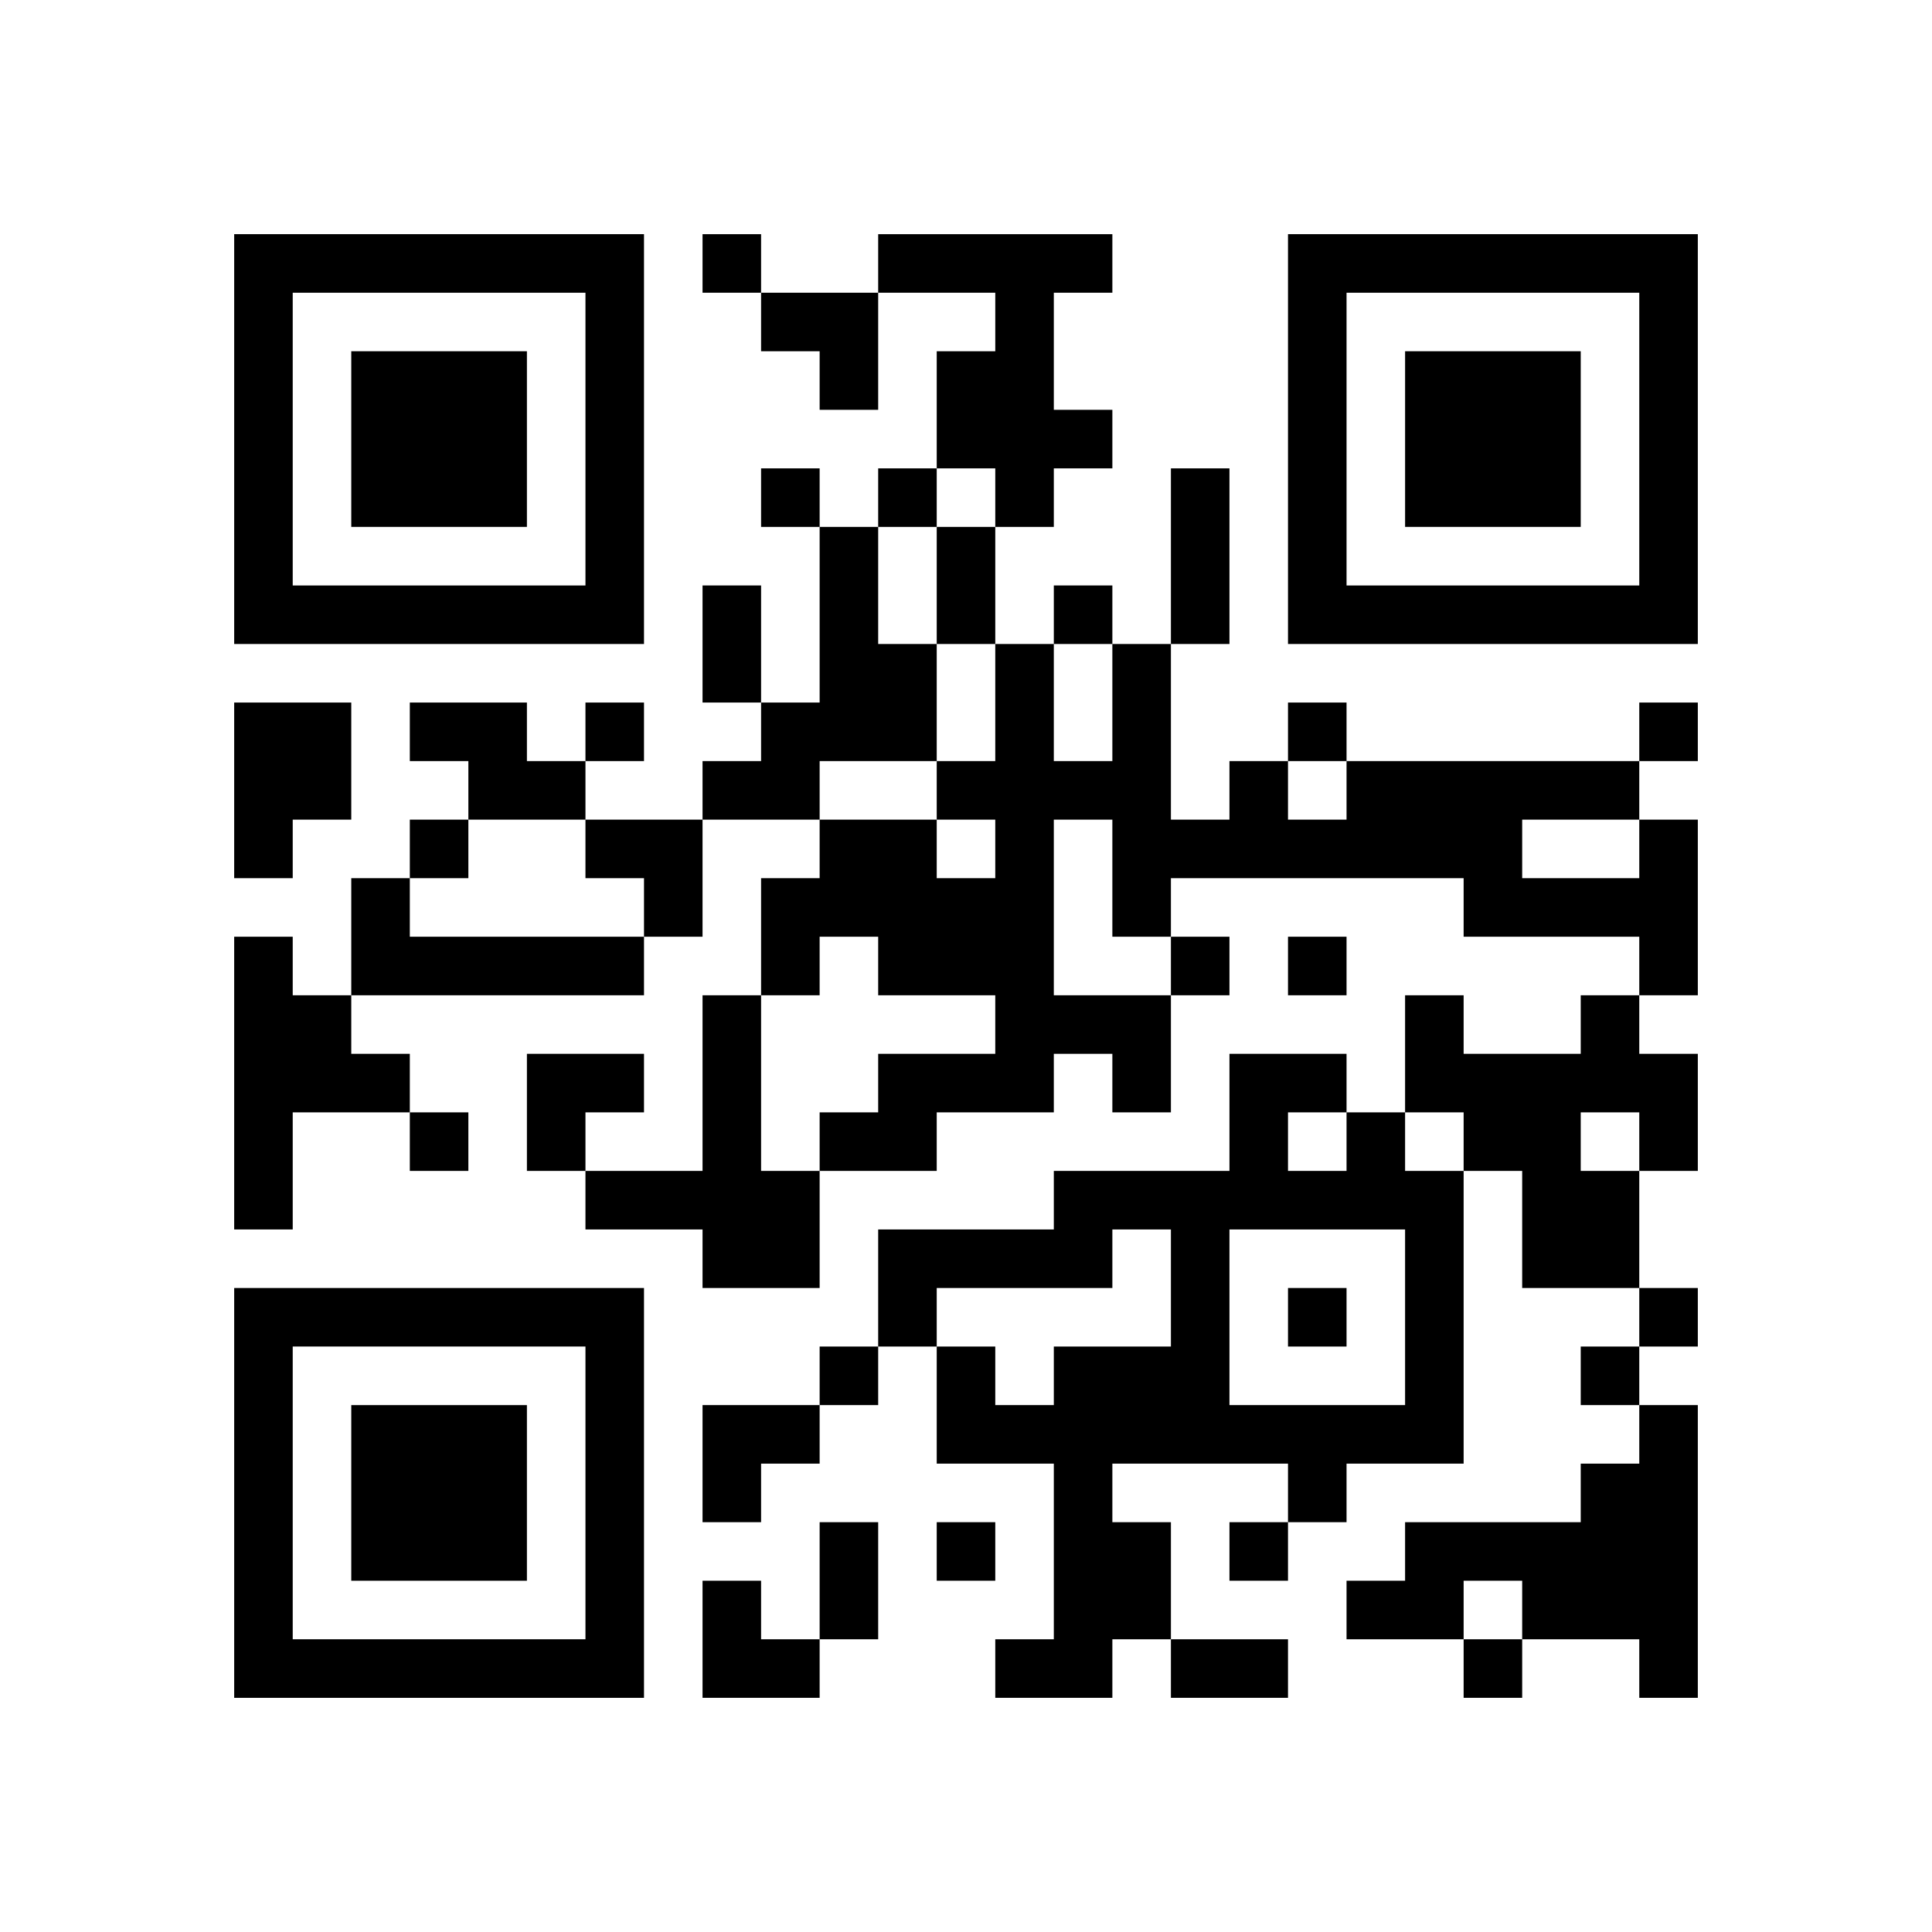
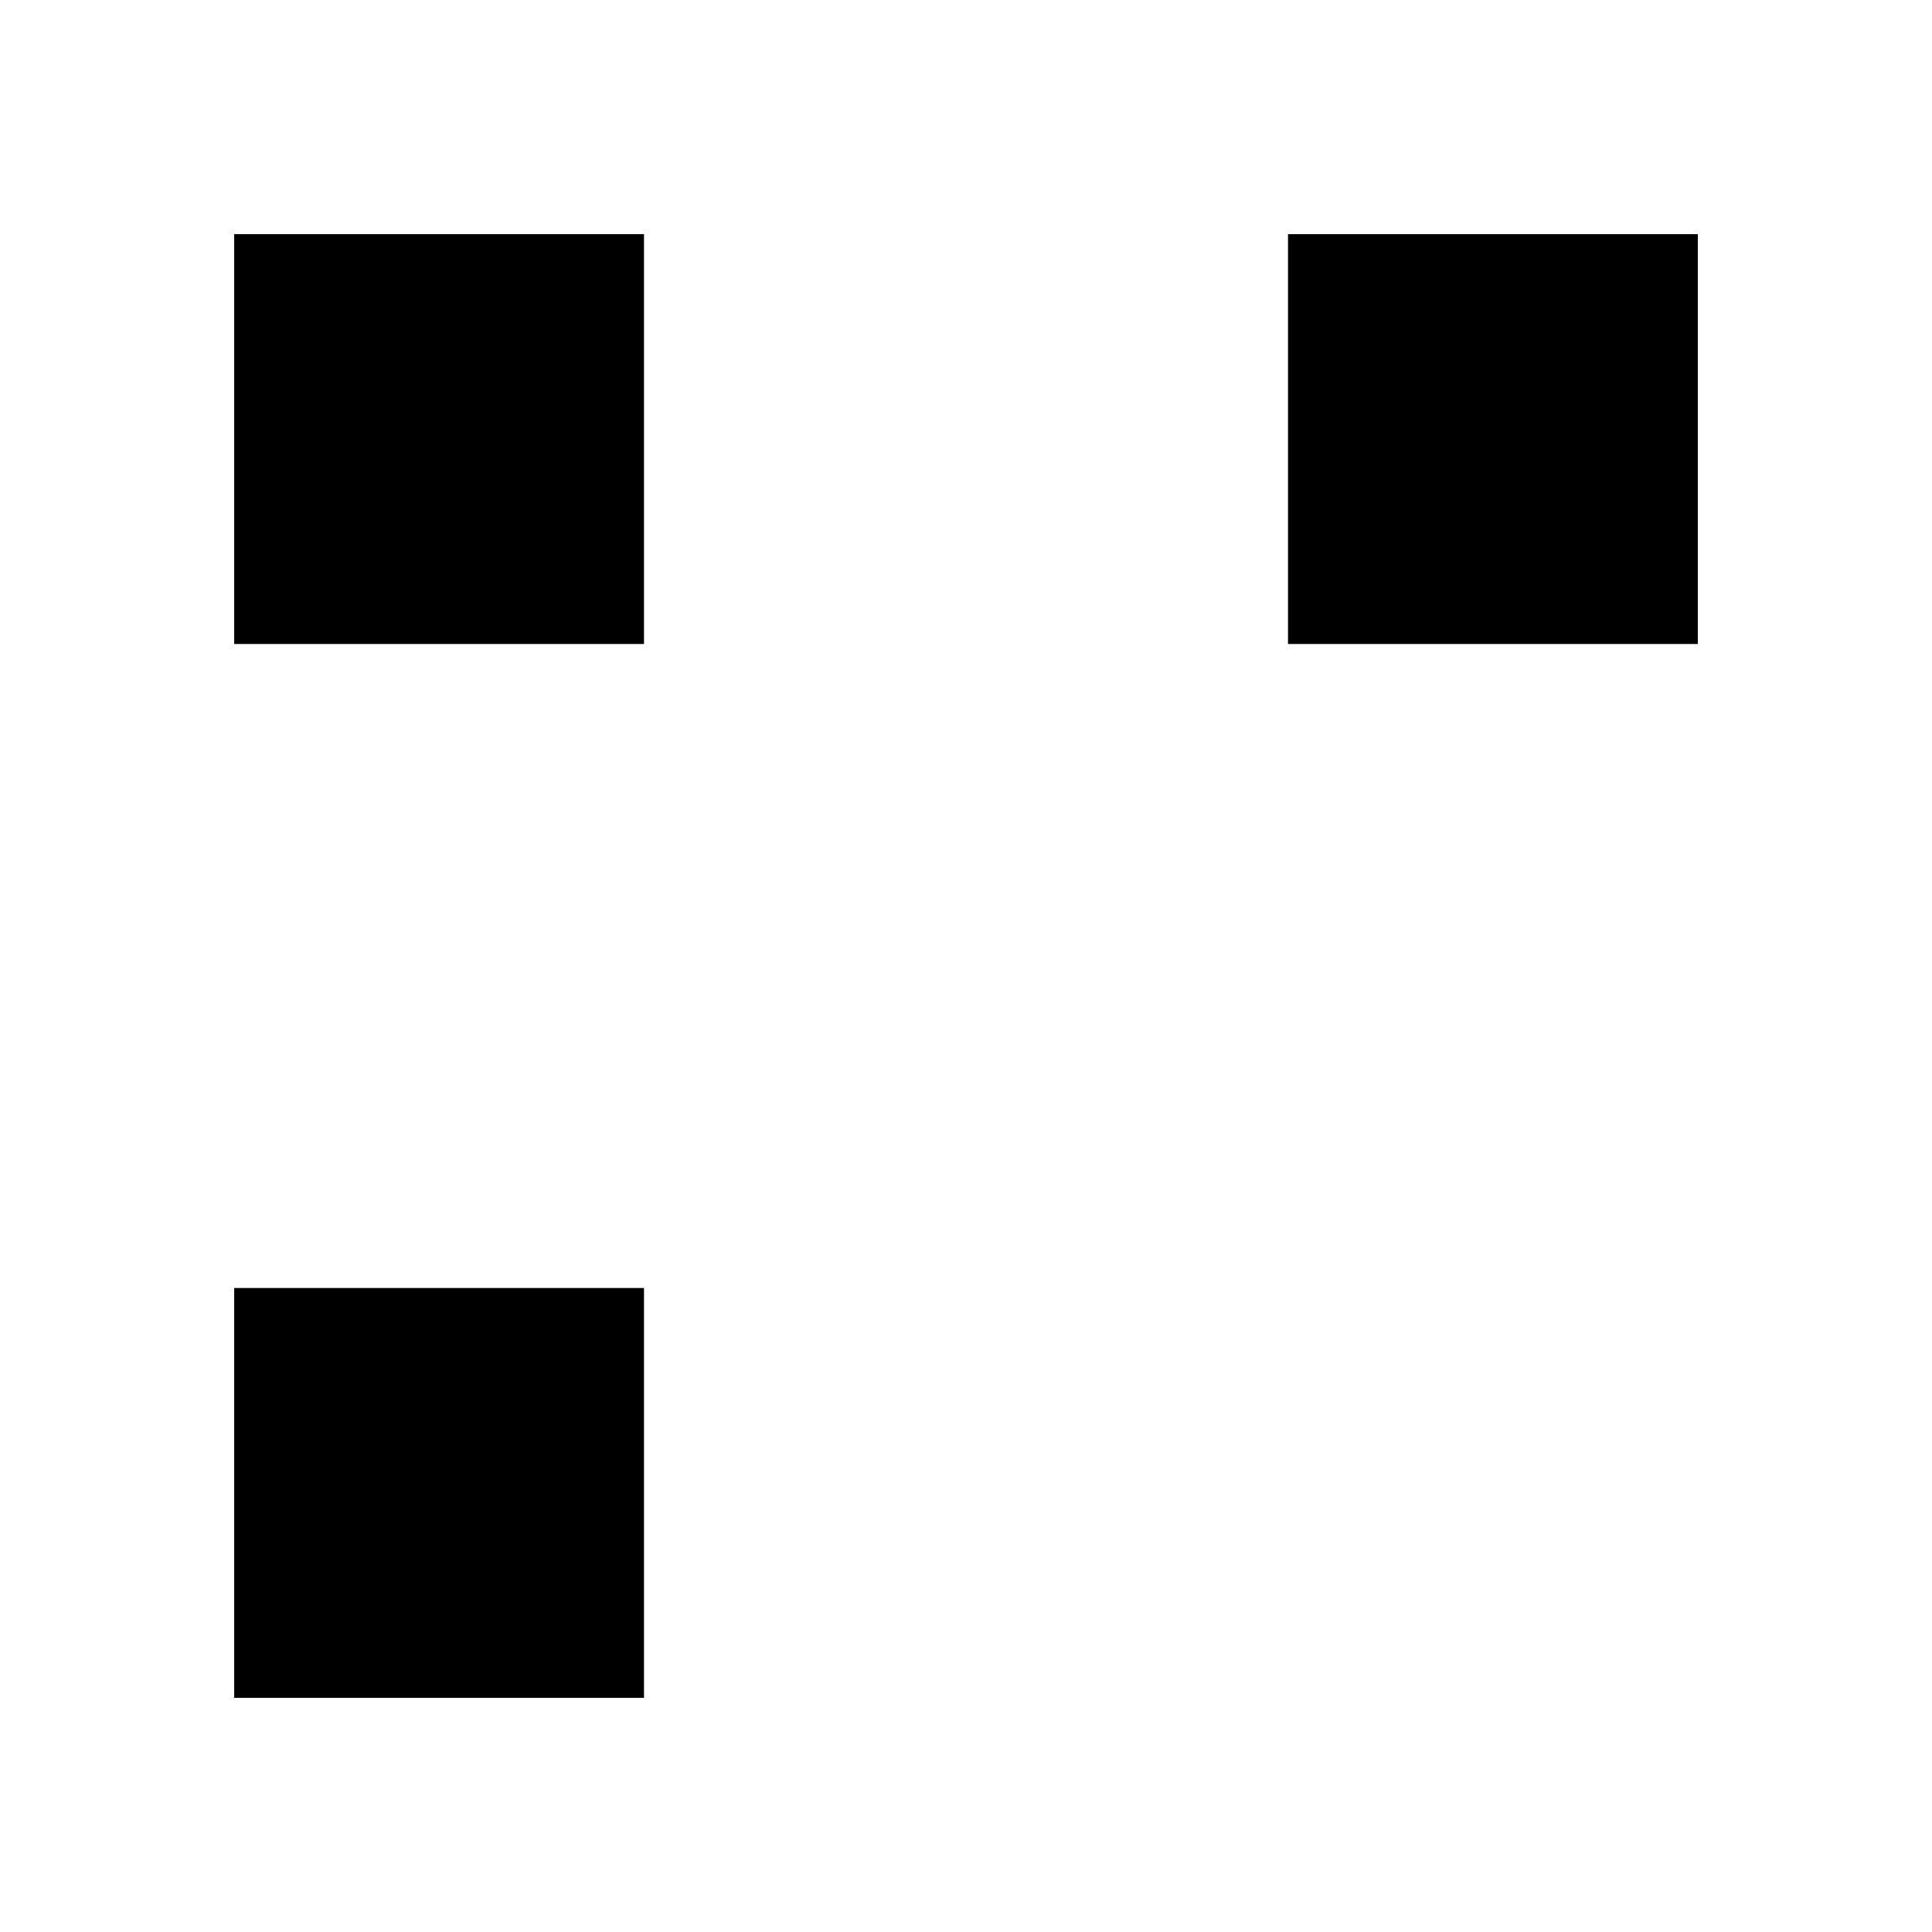
<svg xmlns="http://www.w3.org/2000/svg" xmlns:xlink="http://www.w3.org/1999/xlink" version="1.1" baseProfile="full" viewBox="-4 -4 33 33" width="132" height="132" id="qrcode-5be8654e30422b7d8769e71caefec3ea">
  <symbol id="tracker">
-     <path d="m 0 7 0 7 7 0 0 -7 -7 0 z m 1 1 5 0 0 5 -5 0 0 -5 z m 1 1 0 3 3 0 0 -3 -3 0 z" style="fill:#000000;stroke:none" />
+     <path d="m 0 7 0 7 7 0 0 -7 -7 0 z z m 1 1 0 3 3 0 0 -3 -3 0 z" style="fill:#000000;stroke:none" />
  </symbol>
  <use x="0" y="-7" xlink:href="#tracker" />
  <use x="0" y="11" xlink:href="#tracker" />
  <use x="18" y="-7" xlink:href="#tracker" />
-   <path d="M11,0 h4v1h-1v2h1v1h-1v1h-1v-1h-1v-2h1v-1h-2v-1 M10,5 h1v2h1v2h-2v1h-2v-1h1v-1h1v-3 M0,8 h2v2h-1v1h-1v-3 M3,8 h2v1h1v1h-2v-1h-1v-1 M24,10 h1v3h-1v-1h-3v-1h-5v1h-1v-2h-1v3h2v2h-1v-1h-1v1h-2v1h-2v-1h1v-1h2v-1h-2v-1h-1v1h-1v-2h1v-1h2v1h1v-1h-1v-1h1v-2h1v2h1v-2h1v3h1v-1h1v1h1v-1h5v1 M22,10 v1h2v-1h-2 M2,11 h1v1h4v1h-5v-2 M0,12 h1v1h1v1h1v1h-2v2h-1v-5 M8,13 h1v3h1v2h-2v-1h-2v-1h2v-3 M23,13 h1v1h1v2h-1v2h-2v-2h-1v-1h-1v-2h1v1h2v-1 M23,15 v1h1v-1h-1 M19,15 h1v1h1v5h-2v1h-1v-1h-3v1h1v2h-1v1h-2v-1h1v-3h-2v-2h1v1h1v-1h2v-2h-1v1h-3v1h-1v-2h3v-1h3v-2h2v1 M18,15 v1h1v-1h-1 M17,17 v3h3v-3h-3 M24,20 h1v5h-1v-1h-2v-1h-1v1h-2v-1h1v-1h3v-1h1v-1 M8,0 v1h1v-1h-1 M9,4 v1h1v-1h-1 M11,4 v1h1v-1h-1 M14,6 v1h1v-1h-1 M6,8 v1h1v-1h-1 M18,8 v1h1v-1h-1 M24,8 v1h1v-1h-1 M3,10 v1h1v-1h-1 M16,12 v1h1v-1h-1 M18,12 v1h1v-1h-1 M3,15 v1h1v-1h-1 M18,18 v1h1v-1h-1 M24,18 v1h1v-1h-1 M10,19 v1h1v-1h-1 M23,19 v1h1v-1h-1 M12,22 v1h1v-1h-1 M17,22 v1h1v-1h-1 M21,24 v1h1v-1h-1 M16,4 h1v3h-1v-3 M12,5 h1v2h-1v-2 M8,6 h1v2h-1v-2 M10,22 h1v2h-1v-2 M16,24 h2v1h-2v-1 M9,1 h2v2h-1v-1h-1z M6,10 h2v2h-1v-1h-1z M5,14 h2v1h-1v1h-1z M8,20 h2v1h-1v1h-1z M8,23 h1v1h1v1h-2z" style="fill:#000000;stroke:none" />
</svg>